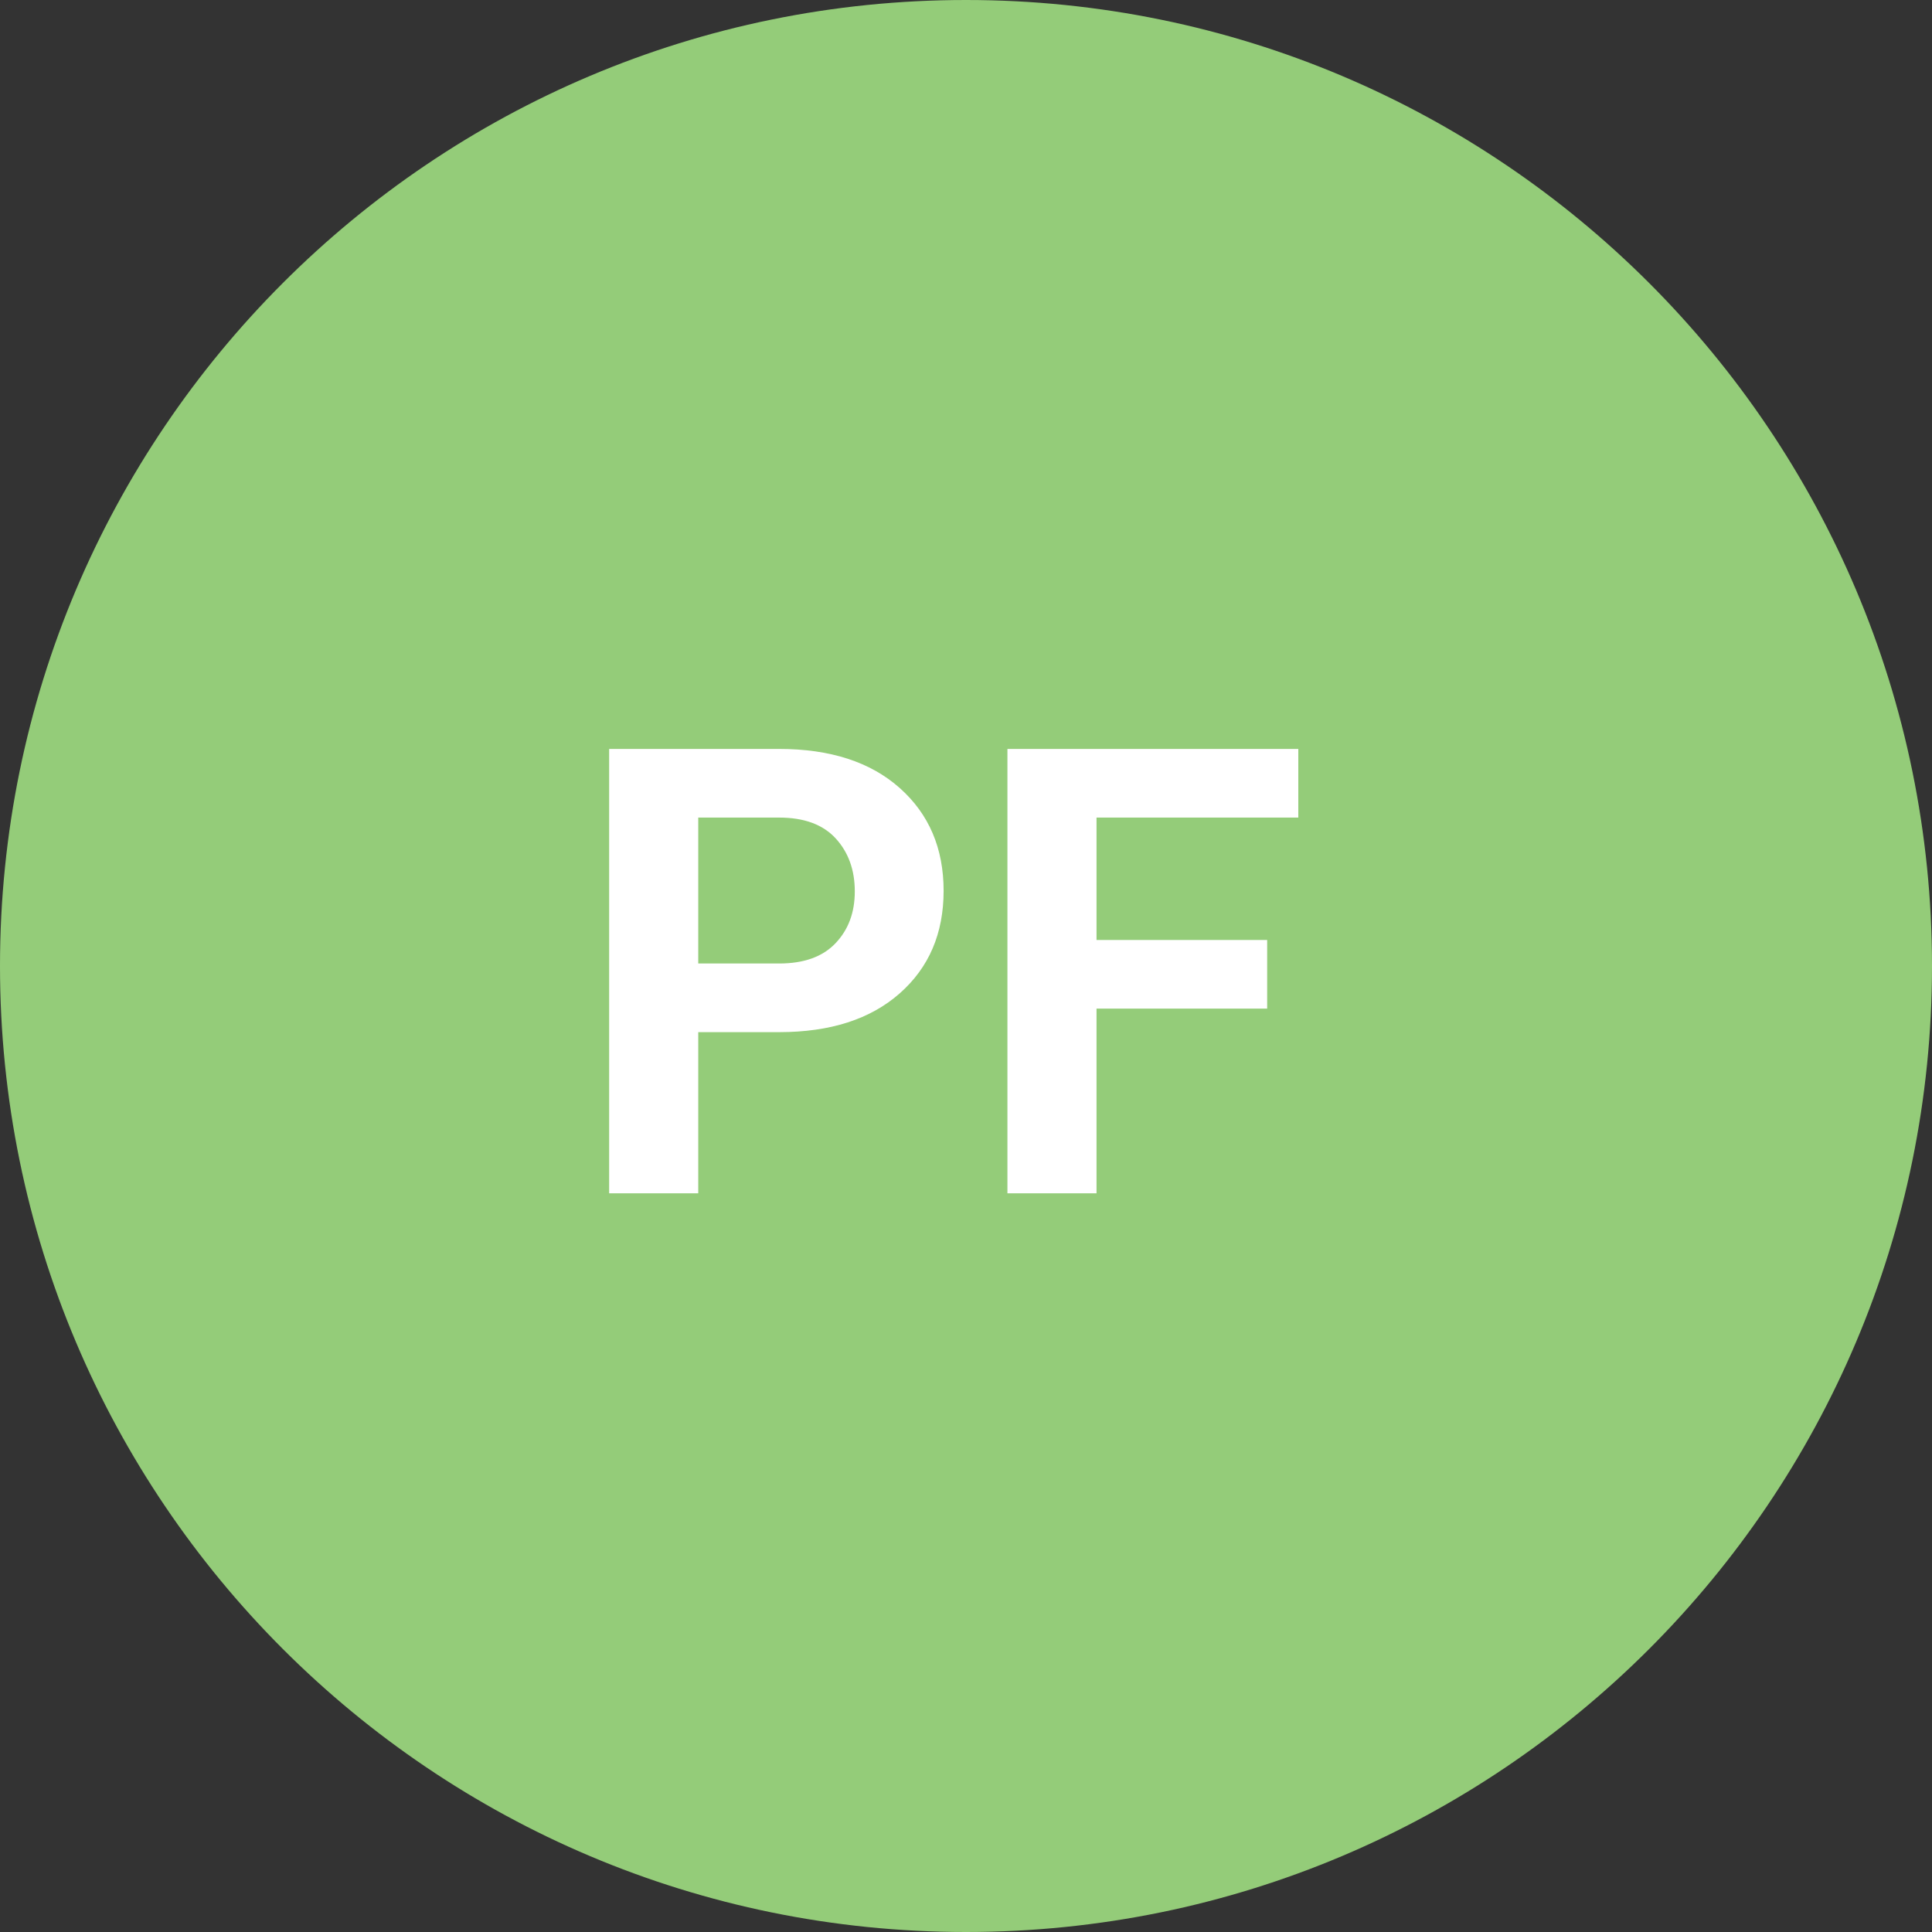
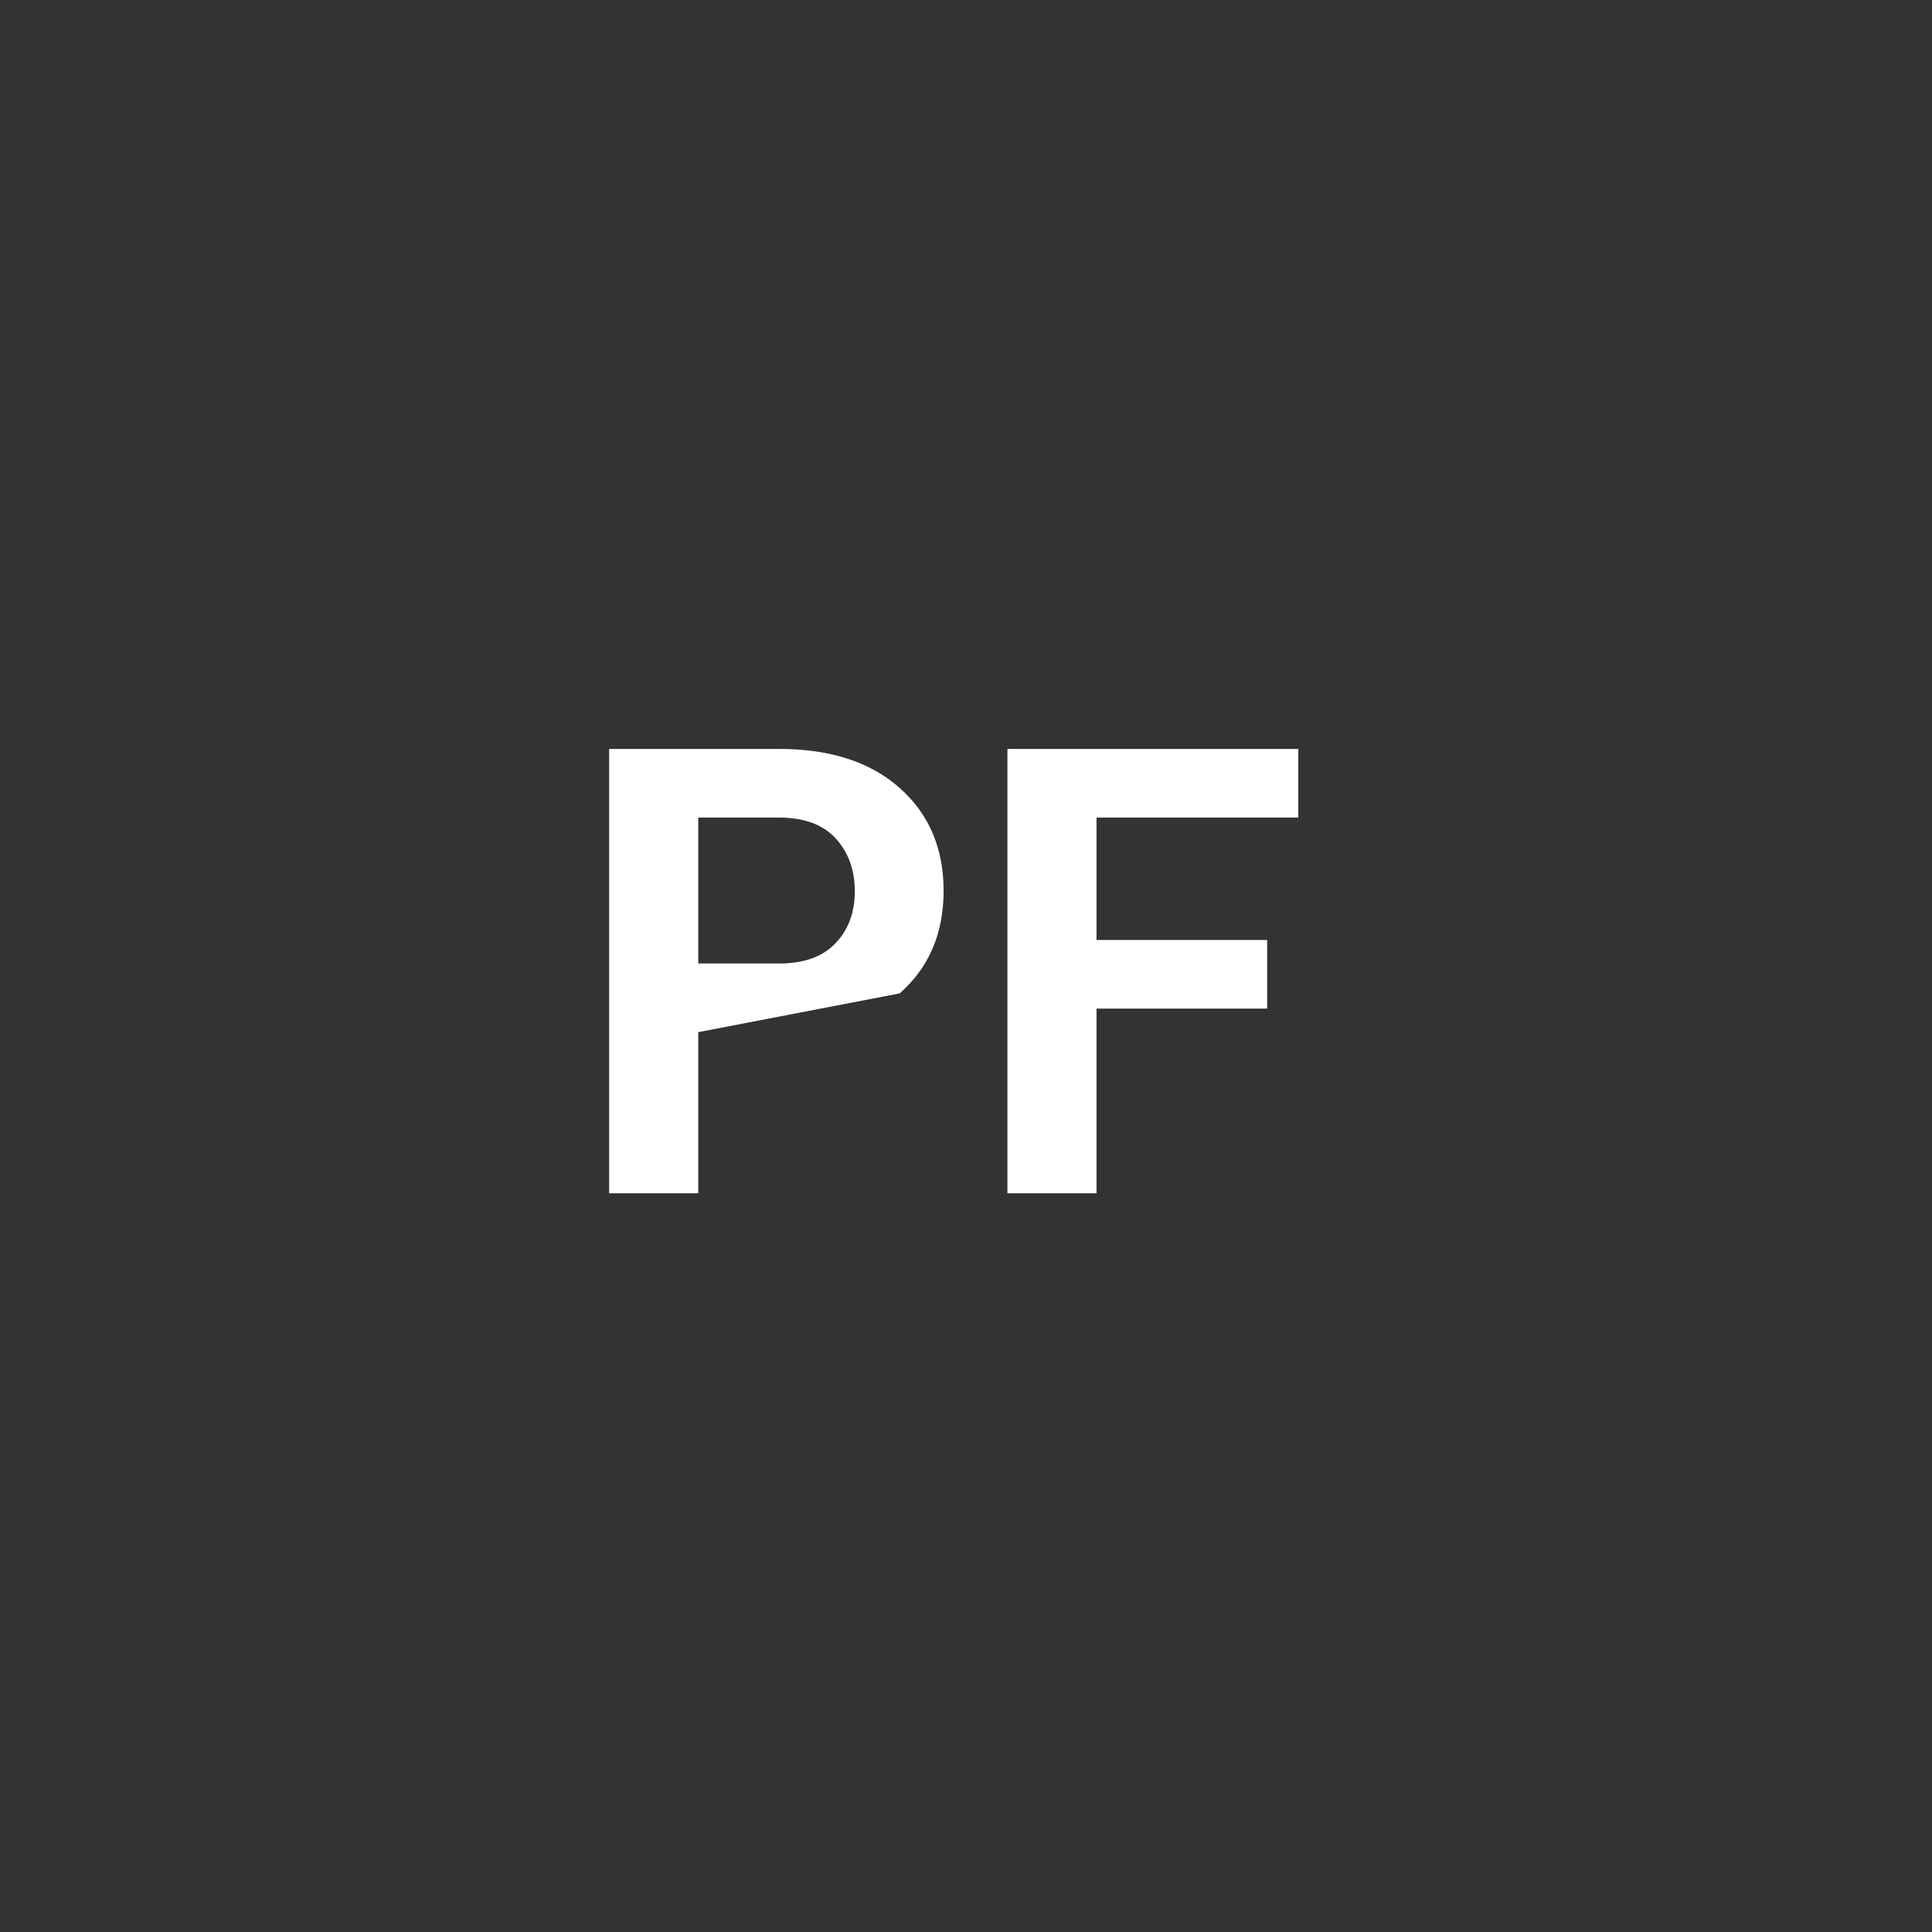
<svg xmlns="http://www.w3.org/2000/svg" width="34px" height="34px" viewBox="0 0 34 34" version="1.1">
  <rect x="0" y="0" width="34" height="34" fill="#333333" stroke="none" />
  <title>Icon_PF</title>
  <desc>Created with Sketch.</desc>
  <g id="Page-1" stroke="none" stroke-width="1" fill="none" fill-rule="evenodd">
    <g id="Telefon" transform="translate(-12, -3797)">
      <g id="Group-Copy-4" transform="translate(12, 3785)">
        <g id="Icon_PF" transform="translate(0, 12)">
-           <path d="M17,34 C7.611,34 0,26.389 0,17 C0,7.611 7.611,0 17,0 C26.389,0 34,7.611 34,17 C34,26.389 26.389,34 17,34 Z" id="Fill-12" fill="#94CC79" />
-           <path d="M12.288,18.164 L12.288,21 L10.72,21 L10.72,13.18 L13.711,13.18 C14.61,13.18 15.317,13.409 15.833,13.867 C16.349,14.326 16.606,14.929 16.606,15.677 C16.606,16.426 16.349,17.027 15.833,17.482 C15.317,17.937 14.61,18.164 13.711,18.164 L12.288,18.164 Z M12.288,16.956 L13.711,16.956 C14.148,16.956 14.479,16.837 14.705,16.598 C14.931,16.36 15.043,16.057 15.043,15.688 C15.043,15.312 14.932,15.001 14.708,14.756 C14.484,14.511 14.152,14.388 13.711,14.388 L12.288,14.388 L12.288,16.956 Z M22.3,17.75 L19.297,17.75 L19.297,21 L17.729,21 L17.729,13.18 L22.848,13.18 L22.848,14.388 L19.297,14.388 L19.297,16.542 L22.3,16.542 L22.3,17.75 Z" id="PF" fill="#FFFFFF" fill-rule="nonzero" />
+           <path d="M12.288,18.164 L12.288,21 L10.72,21 L10.72,13.18 L13.711,13.18 C14.61,13.18 15.317,13.409 15.833,13.867 C16.349,14.326 16.606,14.929 16.606,15.677 C16.606,16.426 16.349,17.027 15.833,17.482 L12.288,18.164 Z M12.288,16.956 L13.711,16.956 C14.148,16.956 14.479,16.837 14.705,16.598 C14.931,16.36 15.043,16.057 15.043,15.688 C15.043,15.312 14.932,15.001 14.708,14.756 C14.484,14.511 14.152,14.388 13.711,14.388 L12.288,14.388 L12.288,16.956 Z M22.3,17.75 L19.297,17.75 L19.297,21 L17.729,21 L17.729,13.18 L22.848,13.18 L22.848,14.388 L19.297,14.388 L19.297,16.542 L22.3,16.542 L22.3,17.75 Z" id="PF" fill="#FFFFFF" fill-rule="nonzero" />
        </g>
      </g>
    </g>
  </g>
</svg>